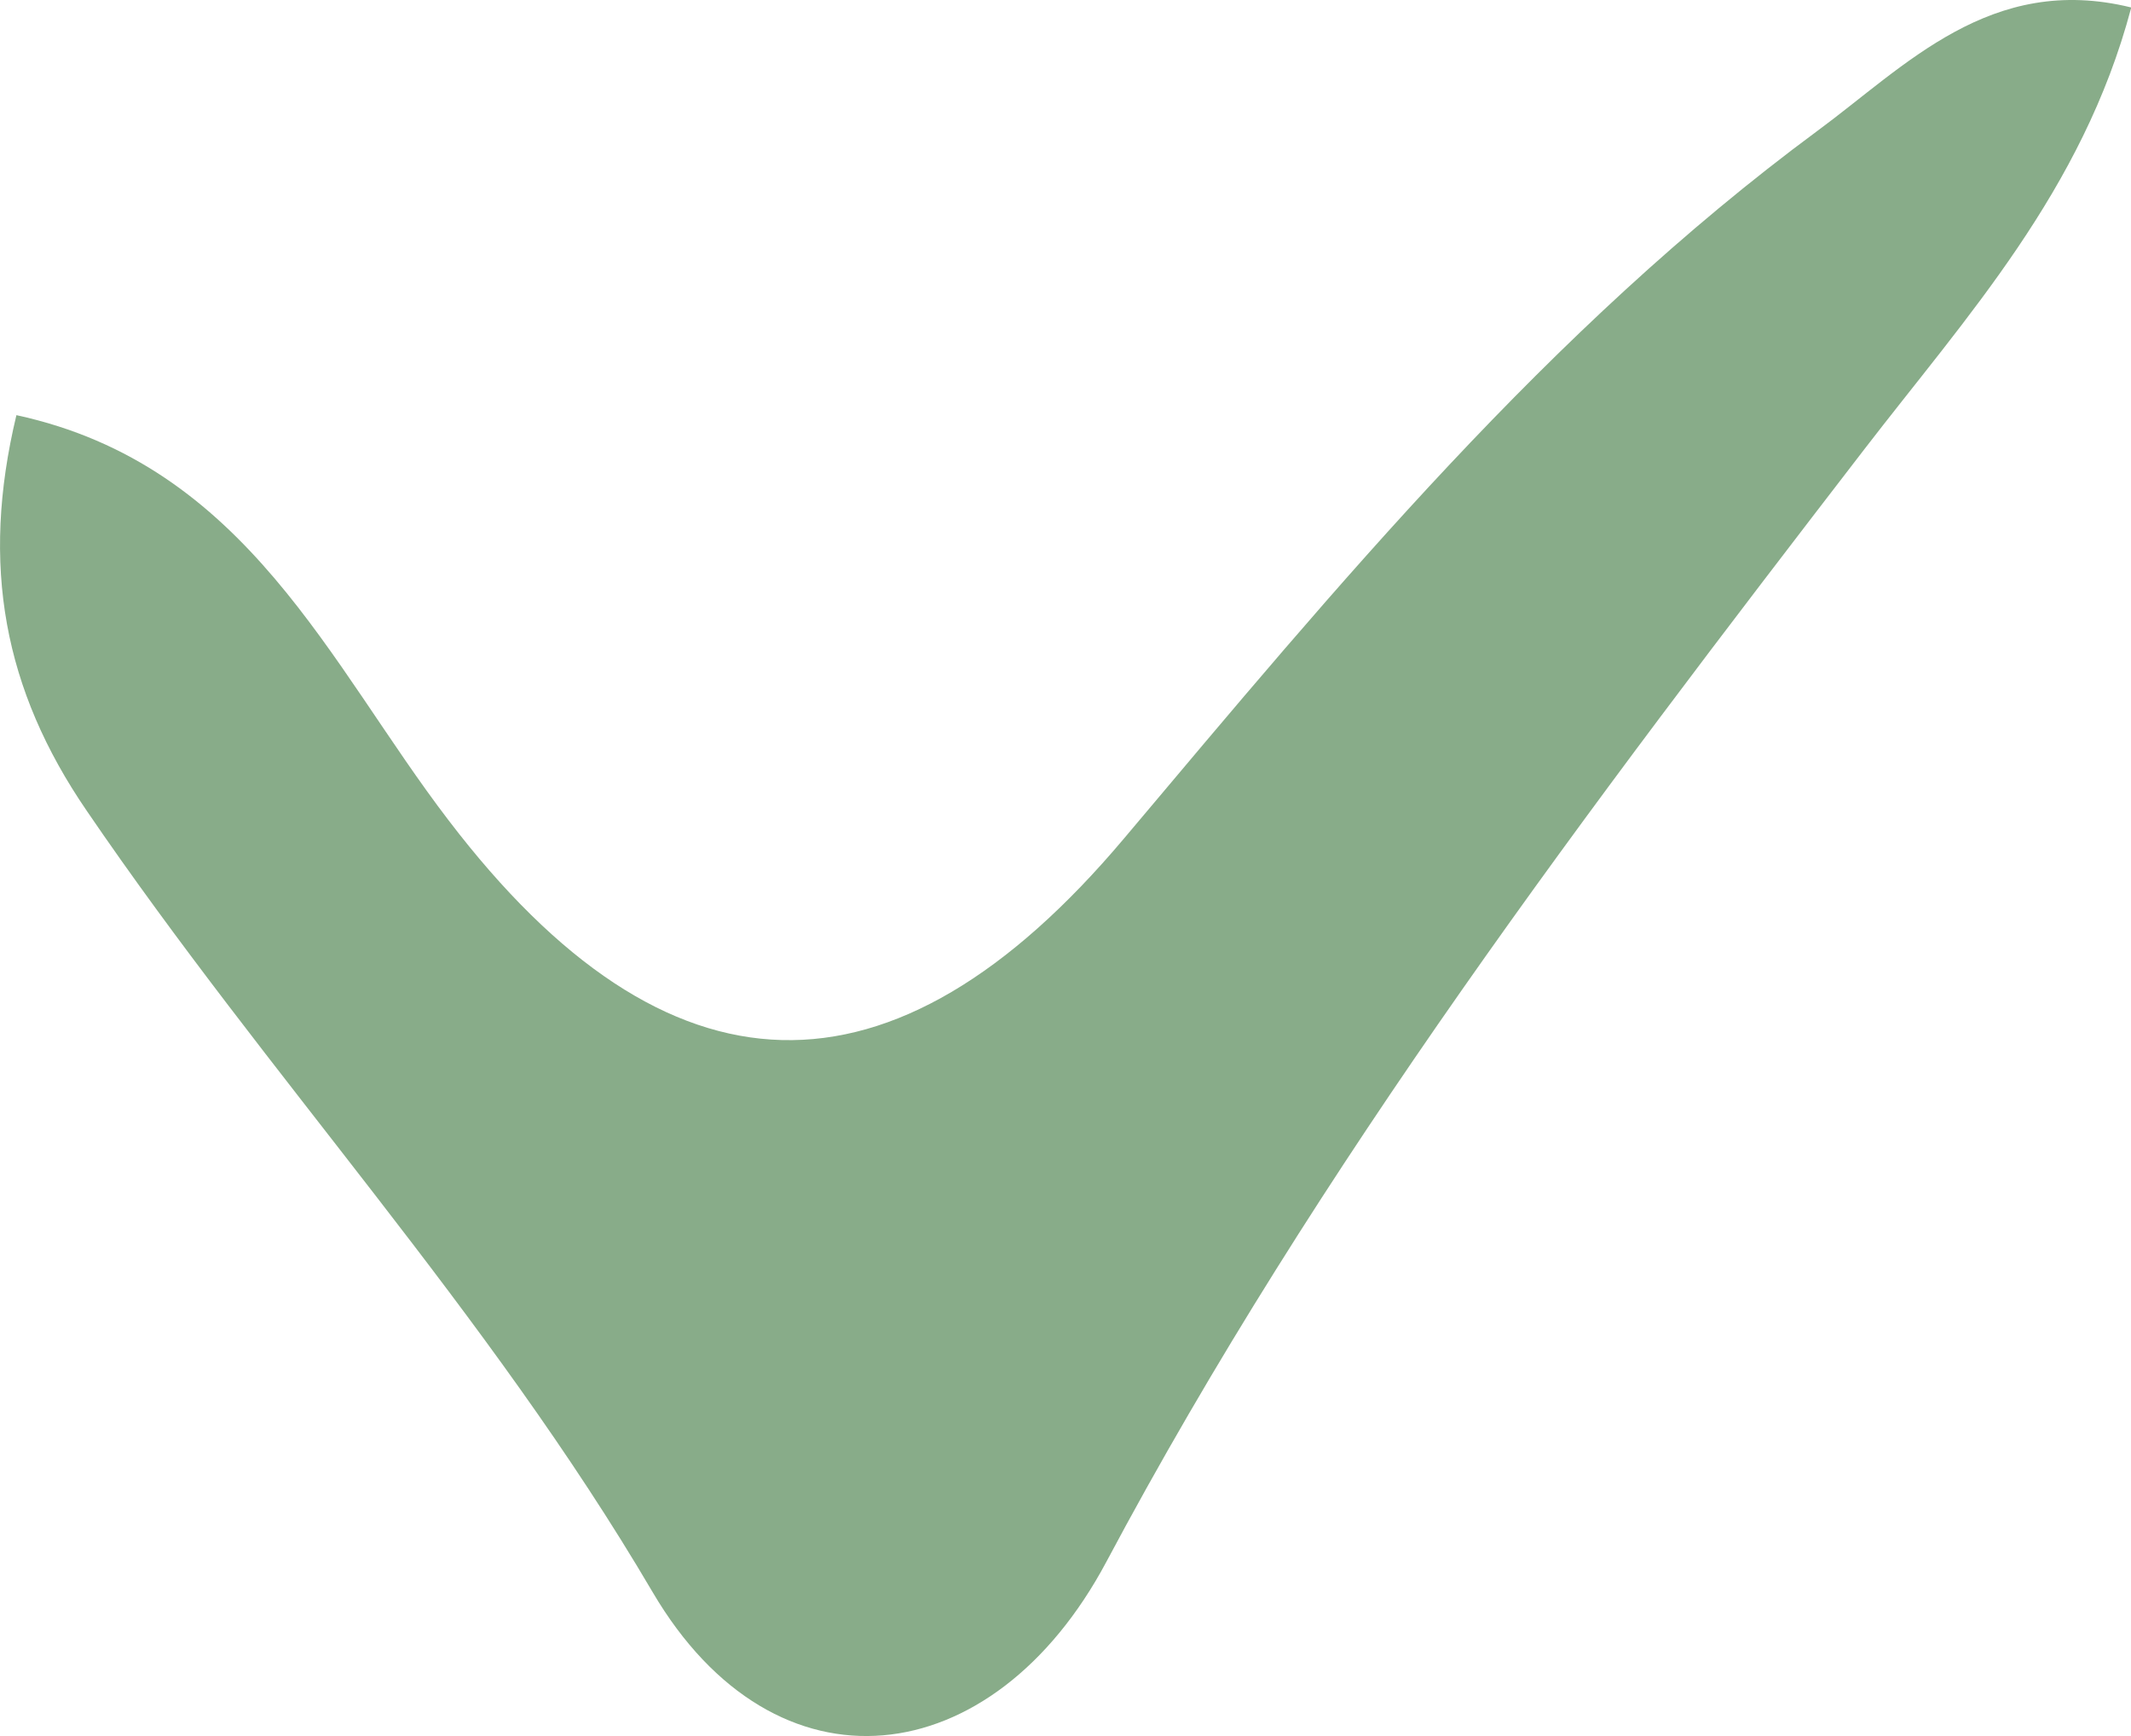
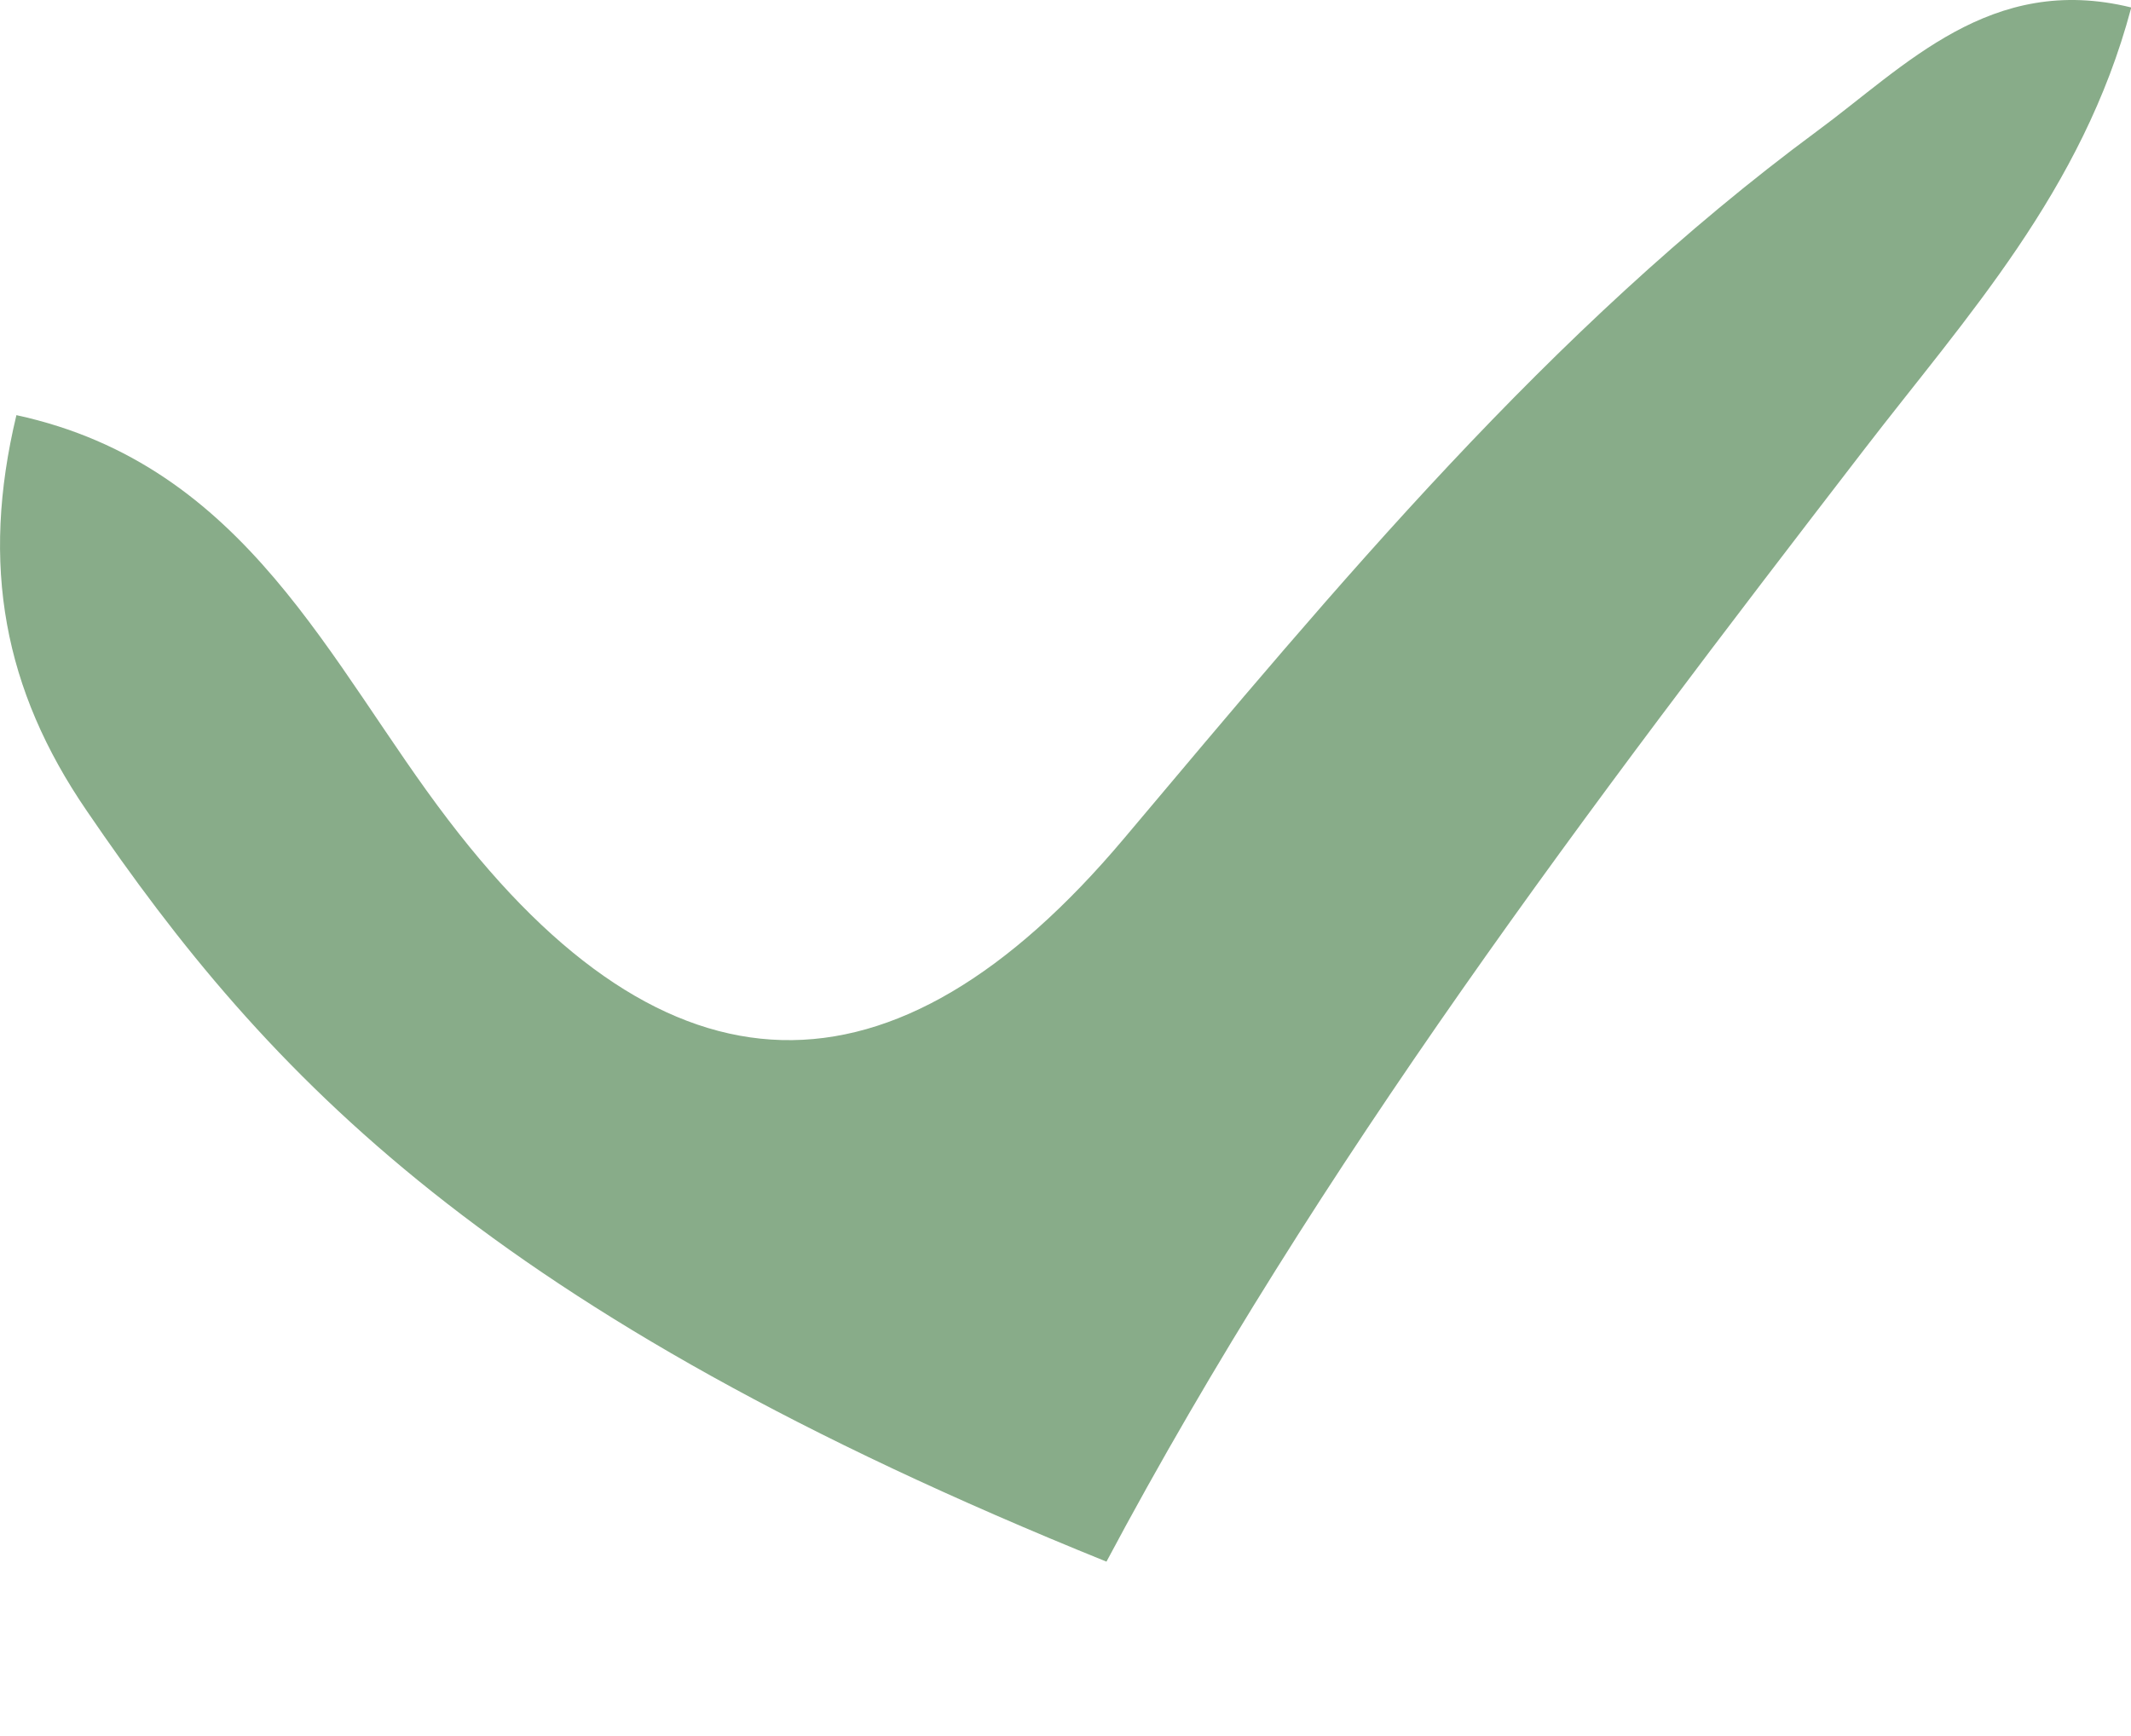
<svg xmlns="http://www.w3.org/2000/svg" width="27" height="22" viewBox="0 0 27 22" fill="none">
-   <path d="M27 0.107C26.385 2.42 24.913 4.014 23.617 5.699C20.143 10.213 16.708 14.74 14.019 19.79C12.58 22.494 9.825 22.827 8.268 20.175C6.181 16.621 3.394 13.643 1.097 10.272C0.051 8.743 -0.25 7.169 0.208 5.261C3.132 5.895 4.173 8.423 5.684 10.396C8.458 14.034 11.311 14.106 14.242 10.625C16.944 7.417 19.62 4.177 23.022 1.662C24.141 0.839 25.22 -0.343 27 0.094V0.107Z" fill="#88AC89" />
+   <path d="M27 0.107C26.385 2.42 24.913 4.014 23.617 5.699C20.143 10.213 16.708 14.74 14.019 19.79C6.181 16.621 3.394 13.643 1.097 10.272C0.051 8.743 -0.25 7.169 0.208 5.261C3.132 5.895 4.173 8.423 5.684 10.396C8.458 14.034 11.311 14.106 14.242 10.625C16.944 7.417 19.62 4.177 23.022 1.662C24.141 0.839 25.22 -0.343 27 0.094V0.107Z" fill="#88AC89" />
</svg>